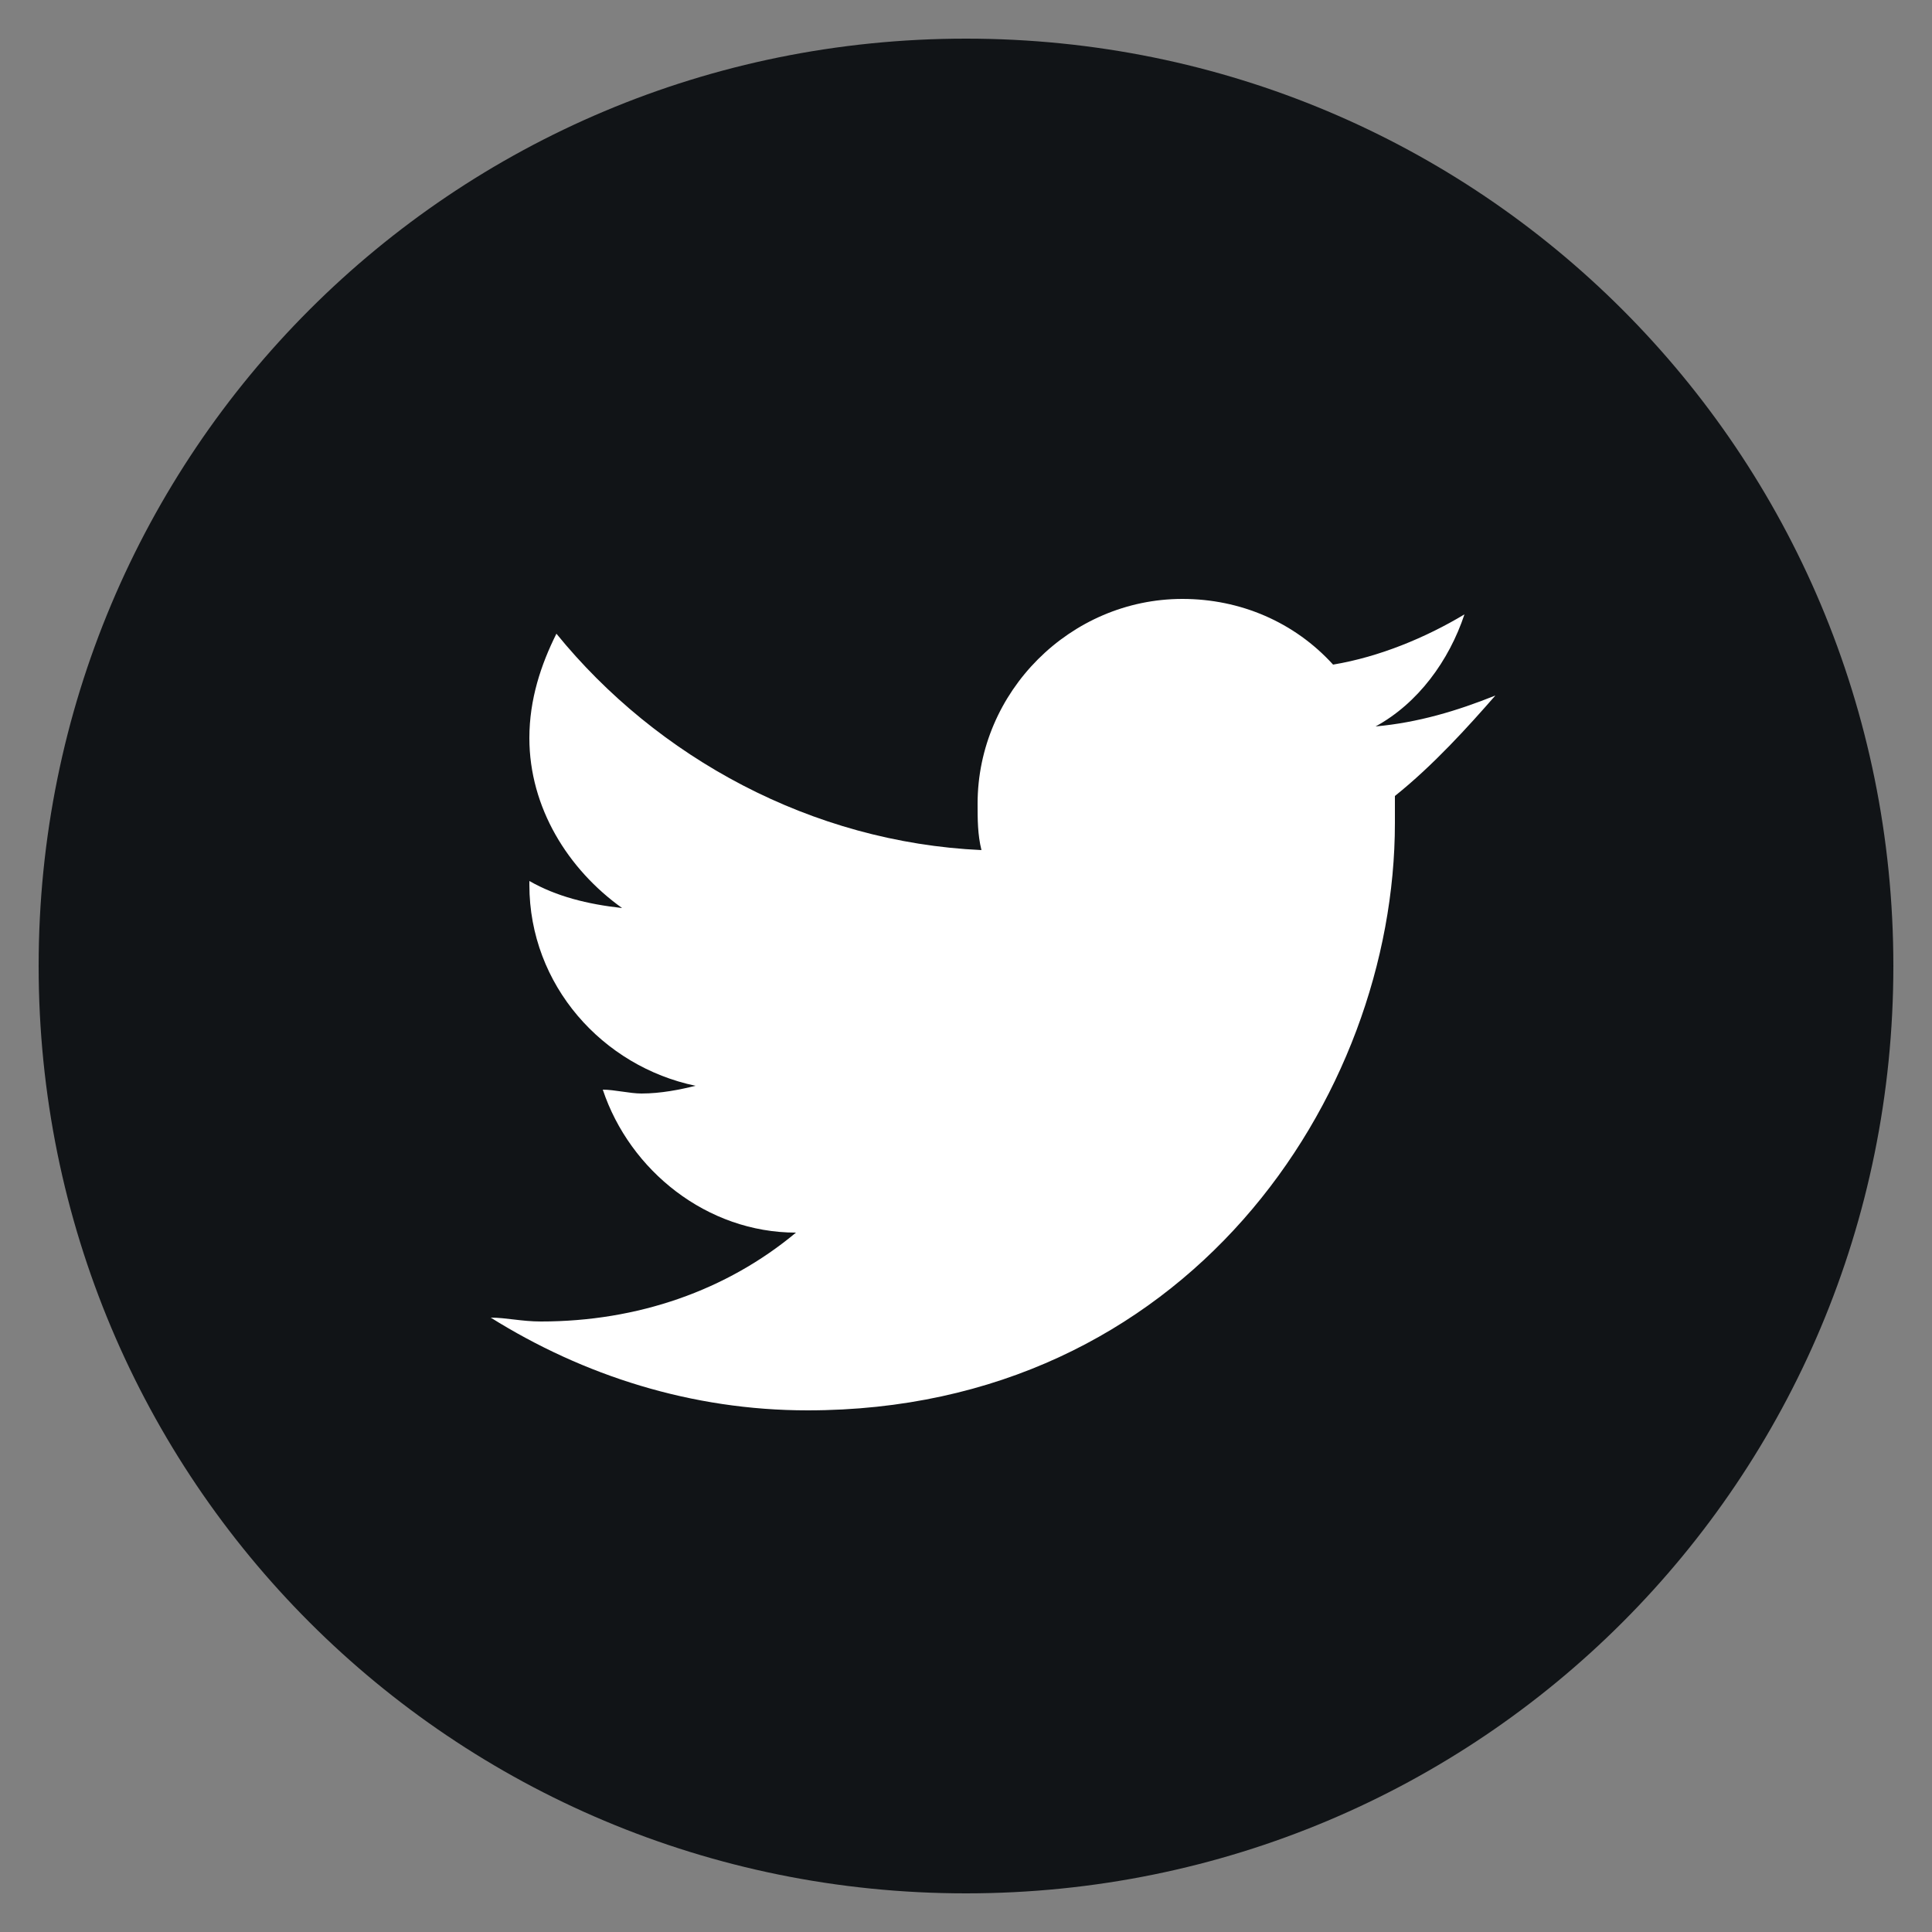
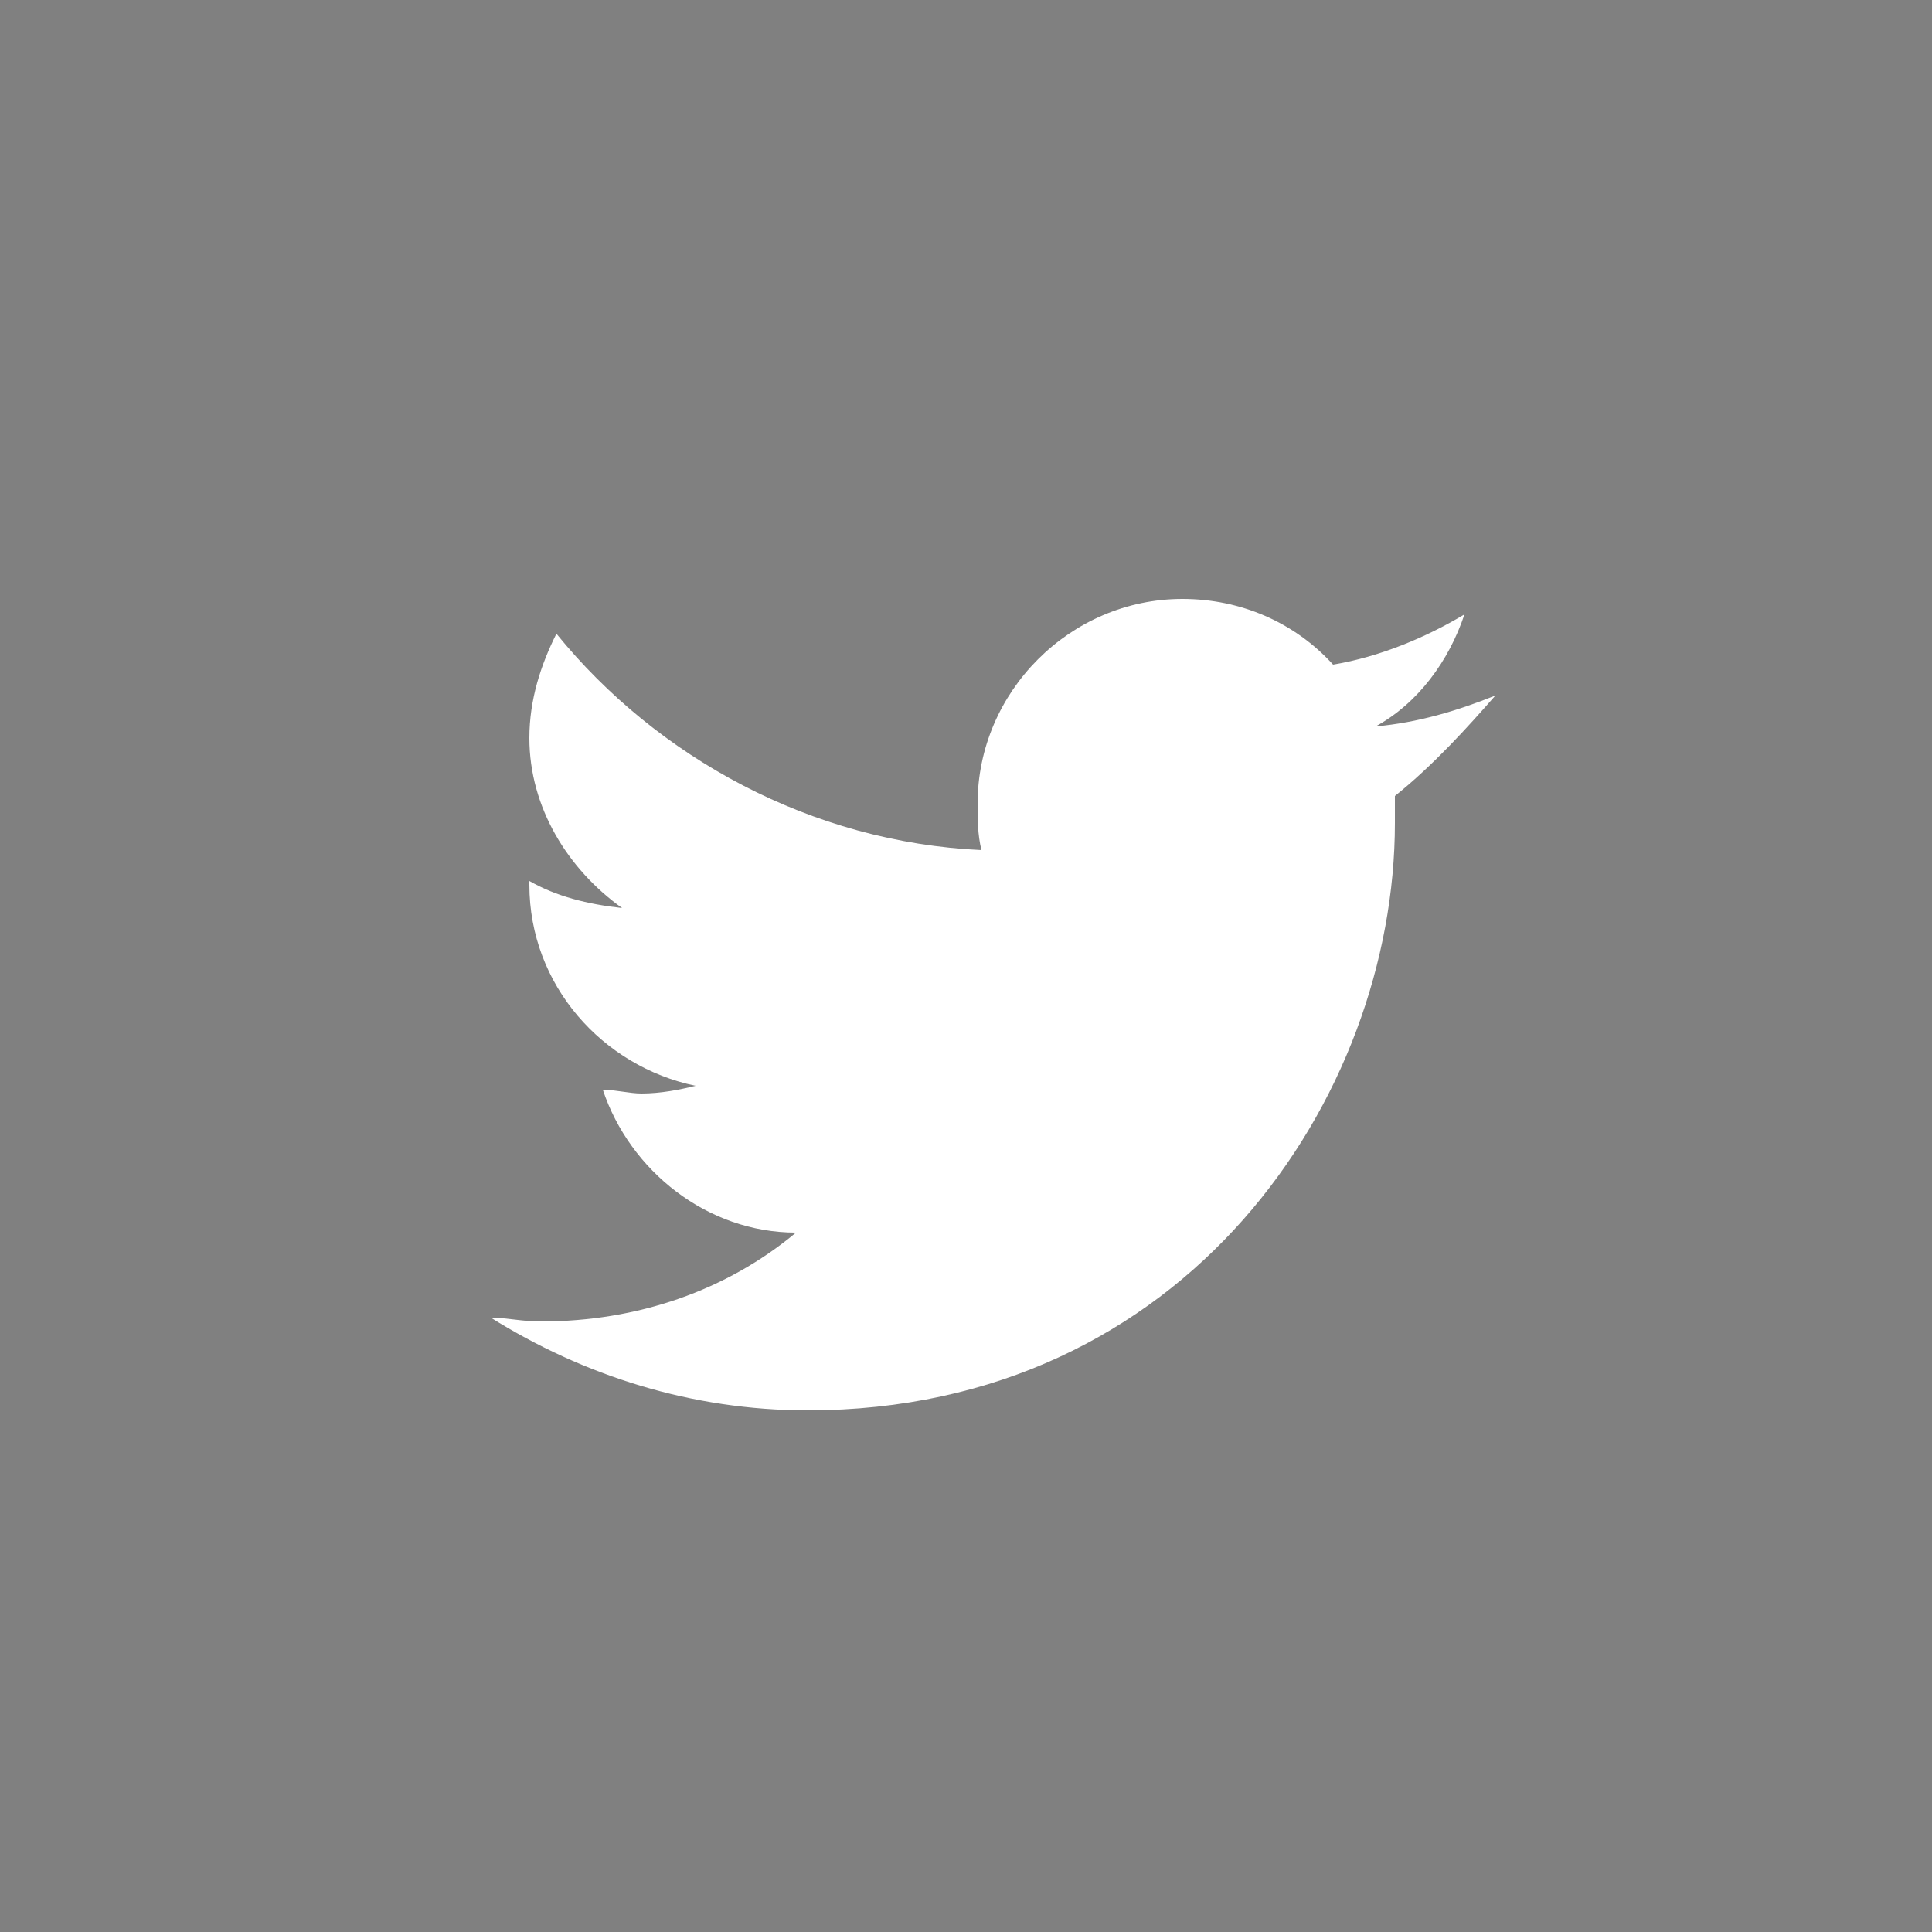
<svg xmlns="http://www.w3.org/2000/svg" version="1.1" id="Layer_1" x="0px" y="0px" viewBox="0 0 50 50" enable-background="new 0 0 50 50" xml:space="preserve">
  <rect x="0" y="0" width="50" height="50" fill="#808080" stroke="none" />
-   <path fill="#111417" d="M25,49L25,49C11.7,49,1,38.3,1,25l0,0C1,11.7,11.7,1,25,1l0,0c13.3,0,24,10.7,24,24l0,0  C49,38.3,38.3,49,25,49z" />
  <path fill="#FFFFFF" d="M36.1,20.6c0,0.2,0,0.5,0,0.7c0,7.1-5.4,15.2-15.2,15.2c-3,0-5.8-0.9-8.2-2.4c0.4,0,0.8,0.1,1.3,0.1  c2.5,0,4.8-0.8,6.6-2.3c-2.3,0-4.3-1.6-5-3.7c0.3,0,0.7,0.1,1,0.1c0.5,0,1-0.1,1.4-0.2c-2.4-0.5-4.3-2.6-4.3-5.2v-0.1  c0.7,0.4,1.5,0.6,2.4,0.7c-1.4-1-2.4-2.6-2.4-4.4c0-1,0.3-1.9,0.7-2.7c2.6,3.2,6.6,5.4,11,5.6c-0.1-0.4-0.1-0.8-0.1-1.2  c0-2.9,2.4-5.3,5.3-5.3c1.5,0,2.9,0.6,3.9,1.7c1.2-0.2,2.4-0.7,3.4-1.3c-0.4,1.2-1.2,2.3-2.3,2.9c1.1-0.1,2.1-0.4,3.1-0.8  C38,18.8,37.1,19.8,36.1,20.6L36.1,20.6z" />
</svg>